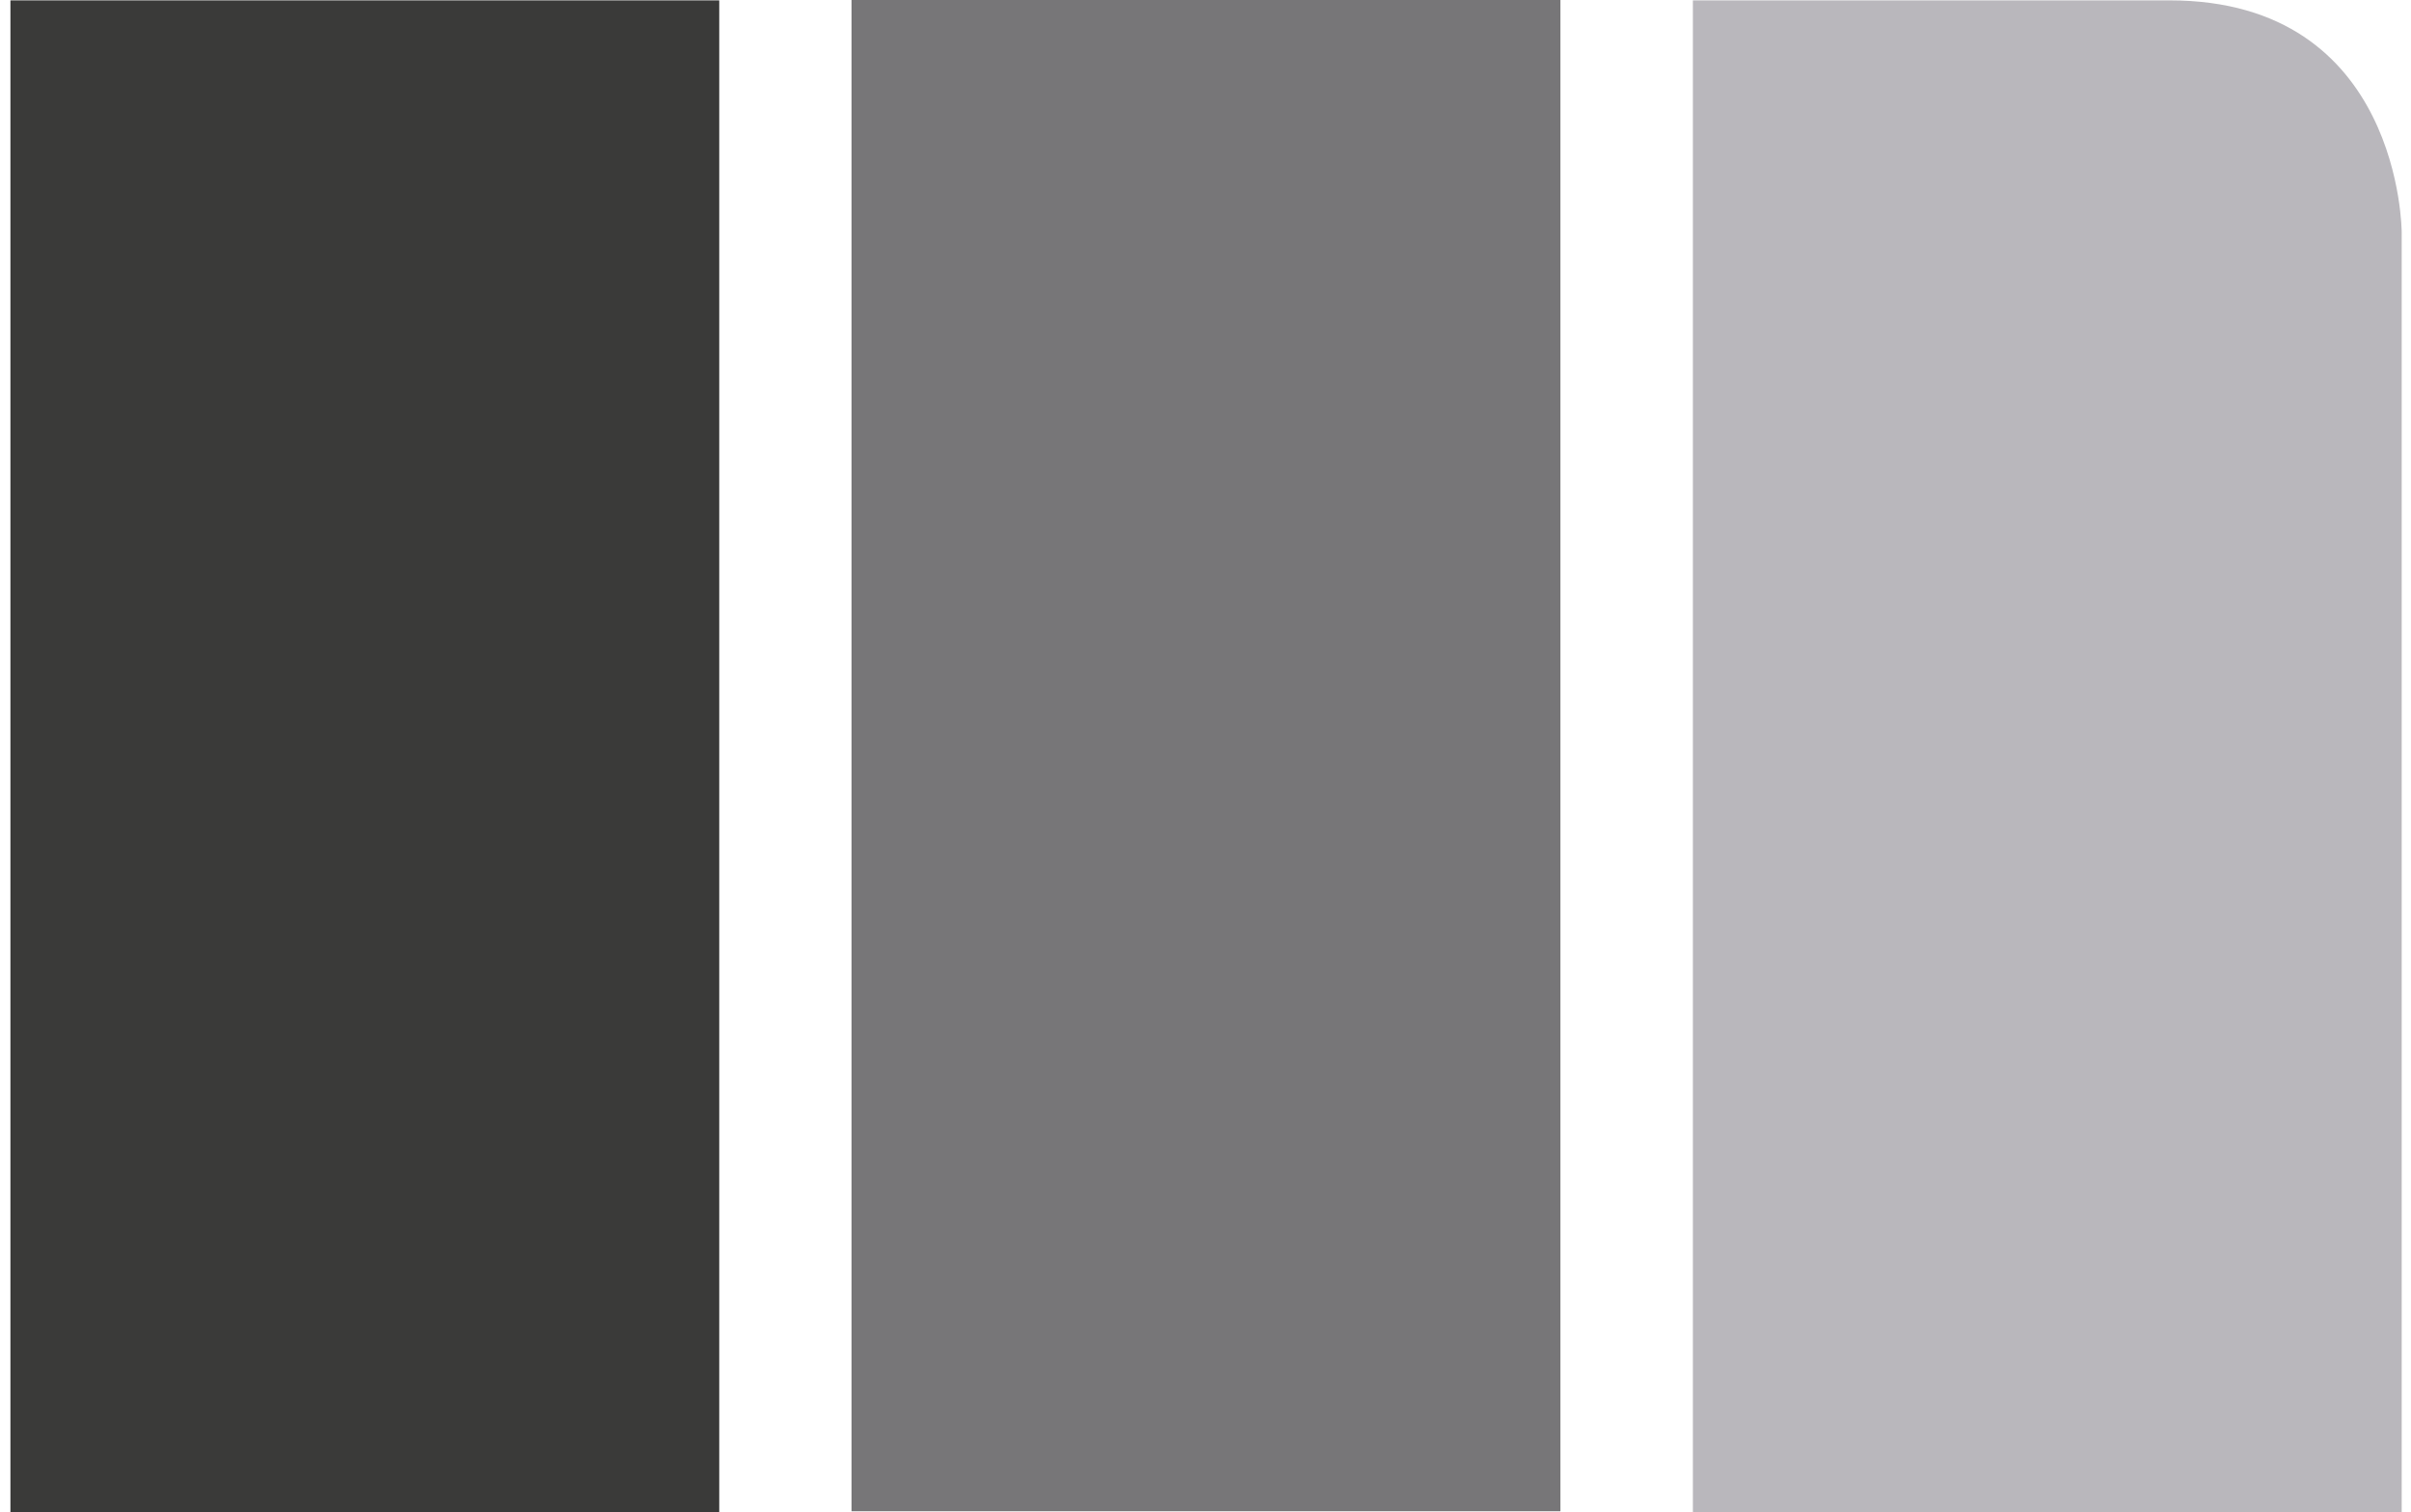
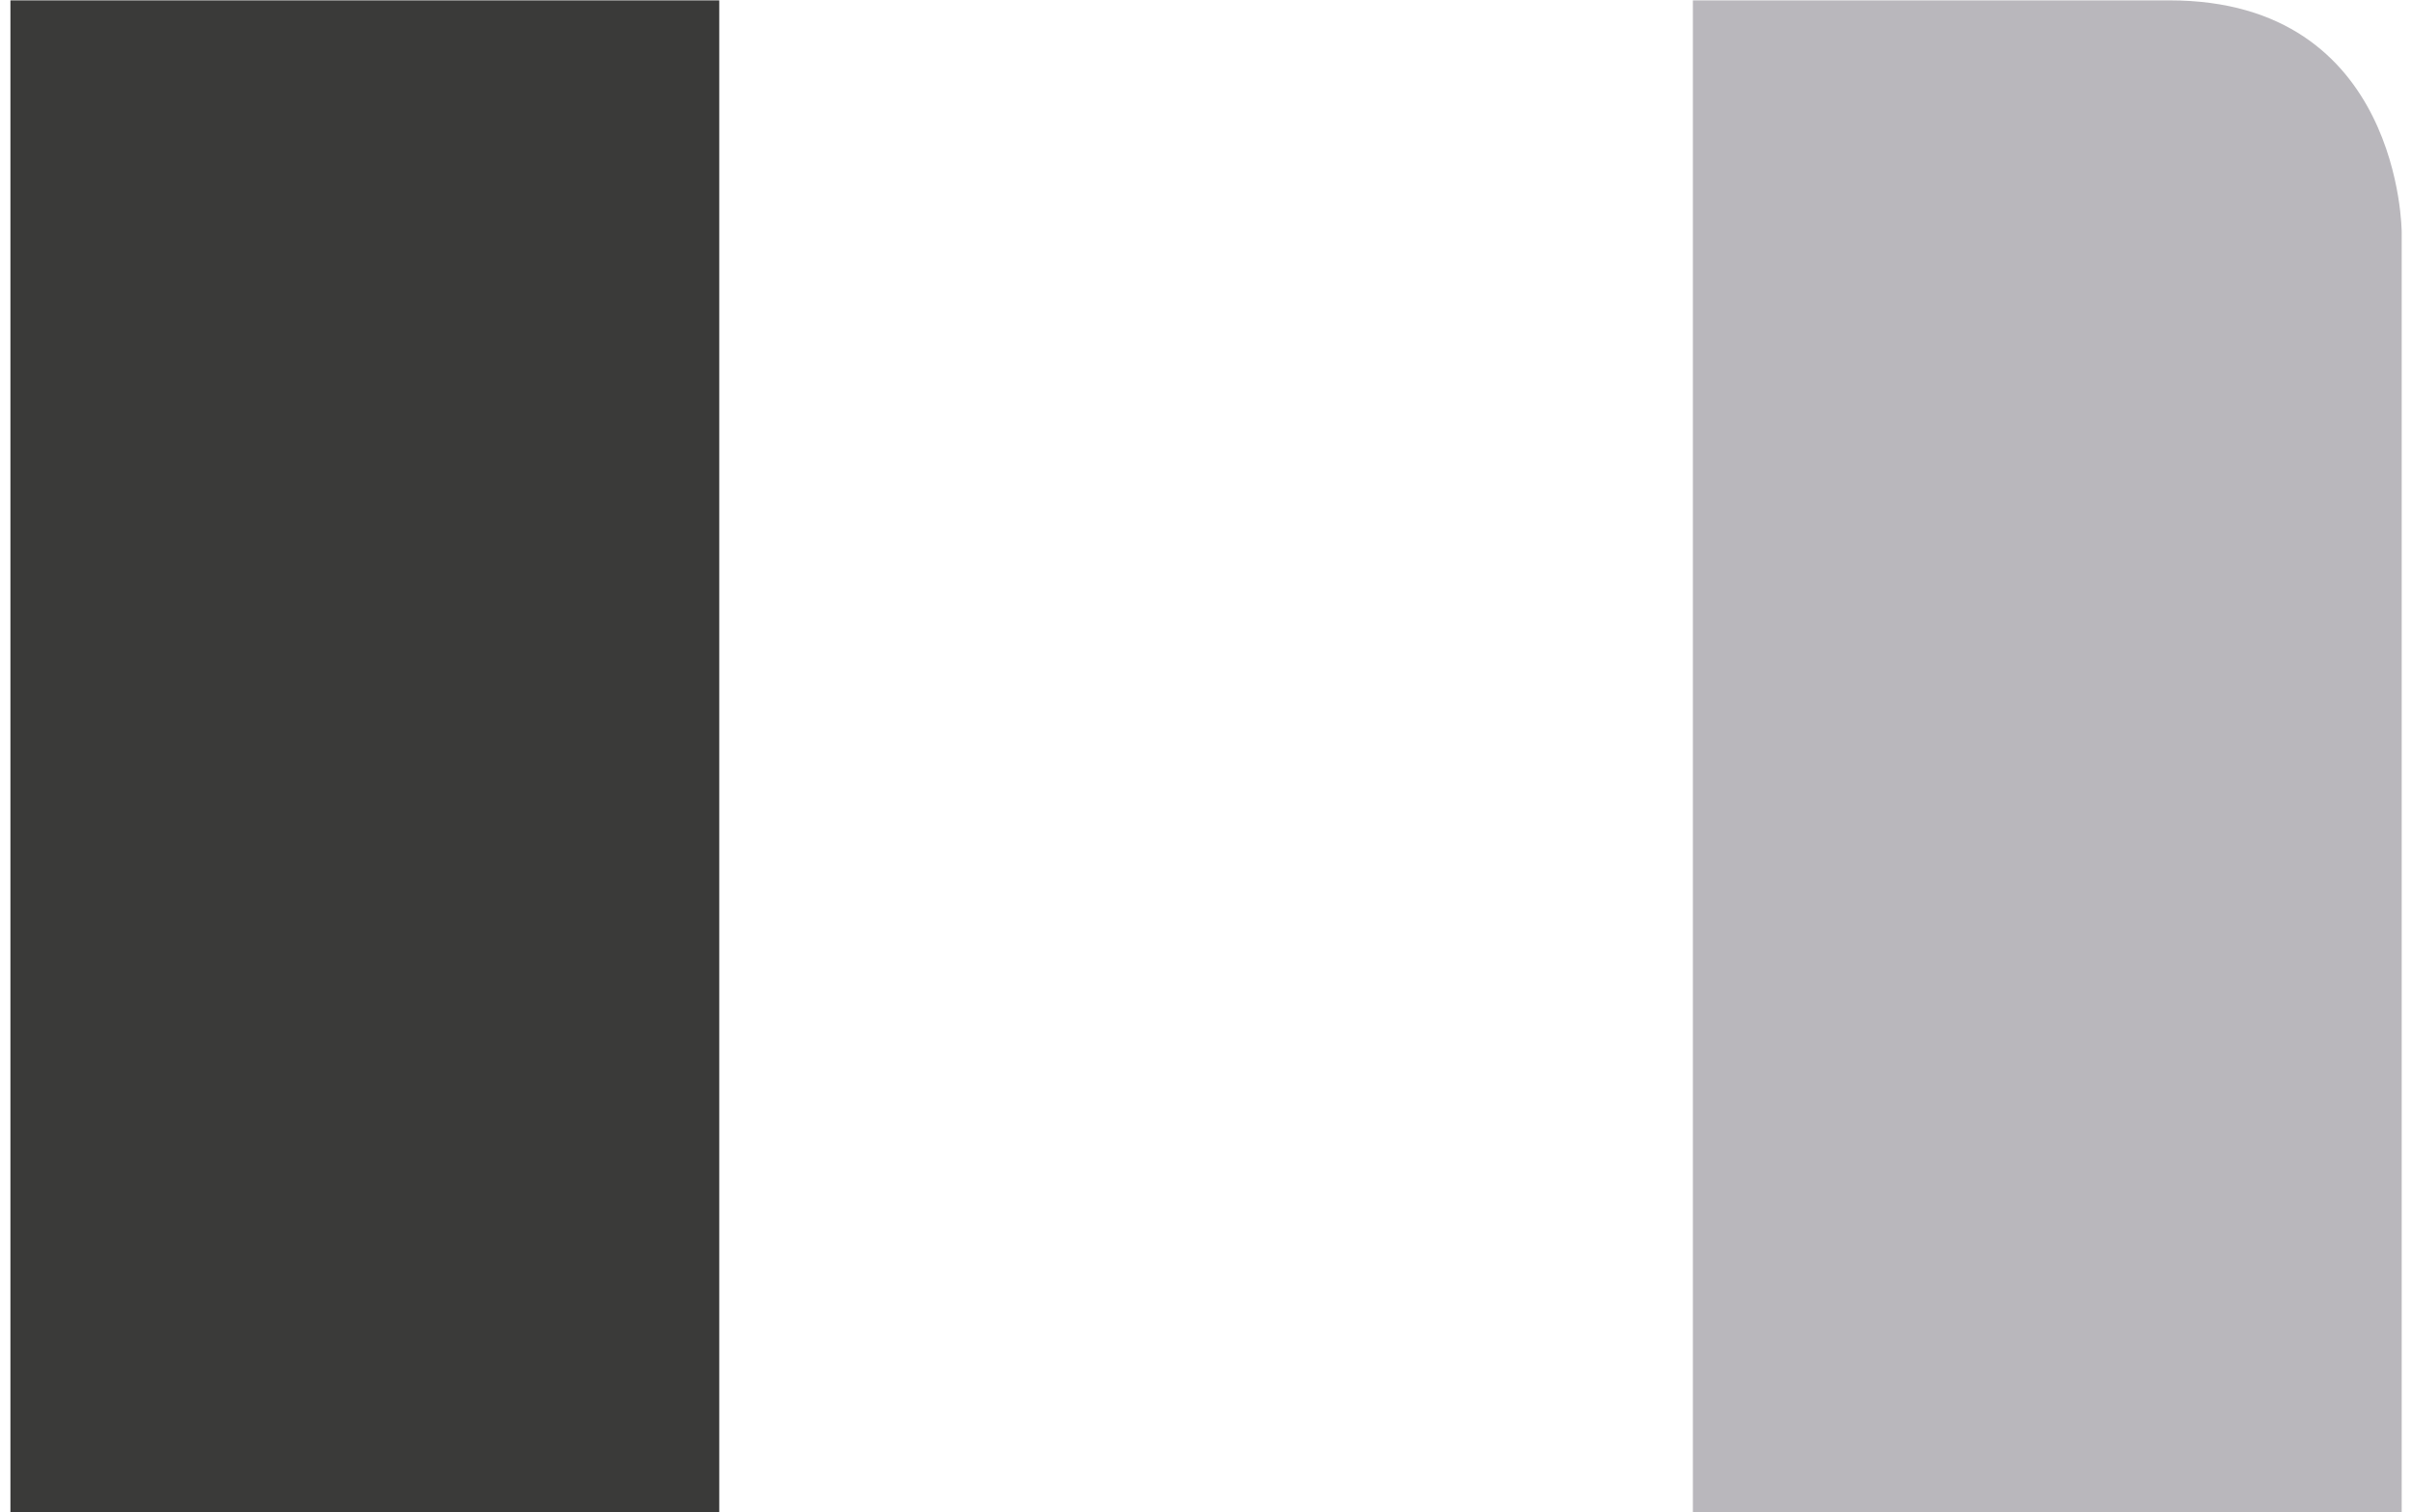
<svg xmlns="http://www.w3.org/2000/svg" id="Ebene_1" data-name="Ebene 1" viewBox="0 0 129.56 81.26">
  <defs>
    <style>      .cls-1 {        fill: #b9b7bc;      }      .cls-1, .cls-2, .cls-3 {        stroke-width: 0px;      }      .cls-2 {        fill: #777678;      }      .cls-3 {        fill: #3a3a39;      }    </style>
  </defs>
  <rect class="cls-3" x=".56" y=".02" width="38.09" height="81.24" />
-   <rect class="cls-2" x="45.76" width="38.09" height="81.22" />
-   <path class="cls-1" d="M90.97.02v81.24h38.09V12.49S129.06.02,116.59.02h-25.62Z" />
+   <path class="cls-1" d="M90.97.02v81.24h38.09V12.49S129.06.02,116.59.02h-25.62" />
</svg>